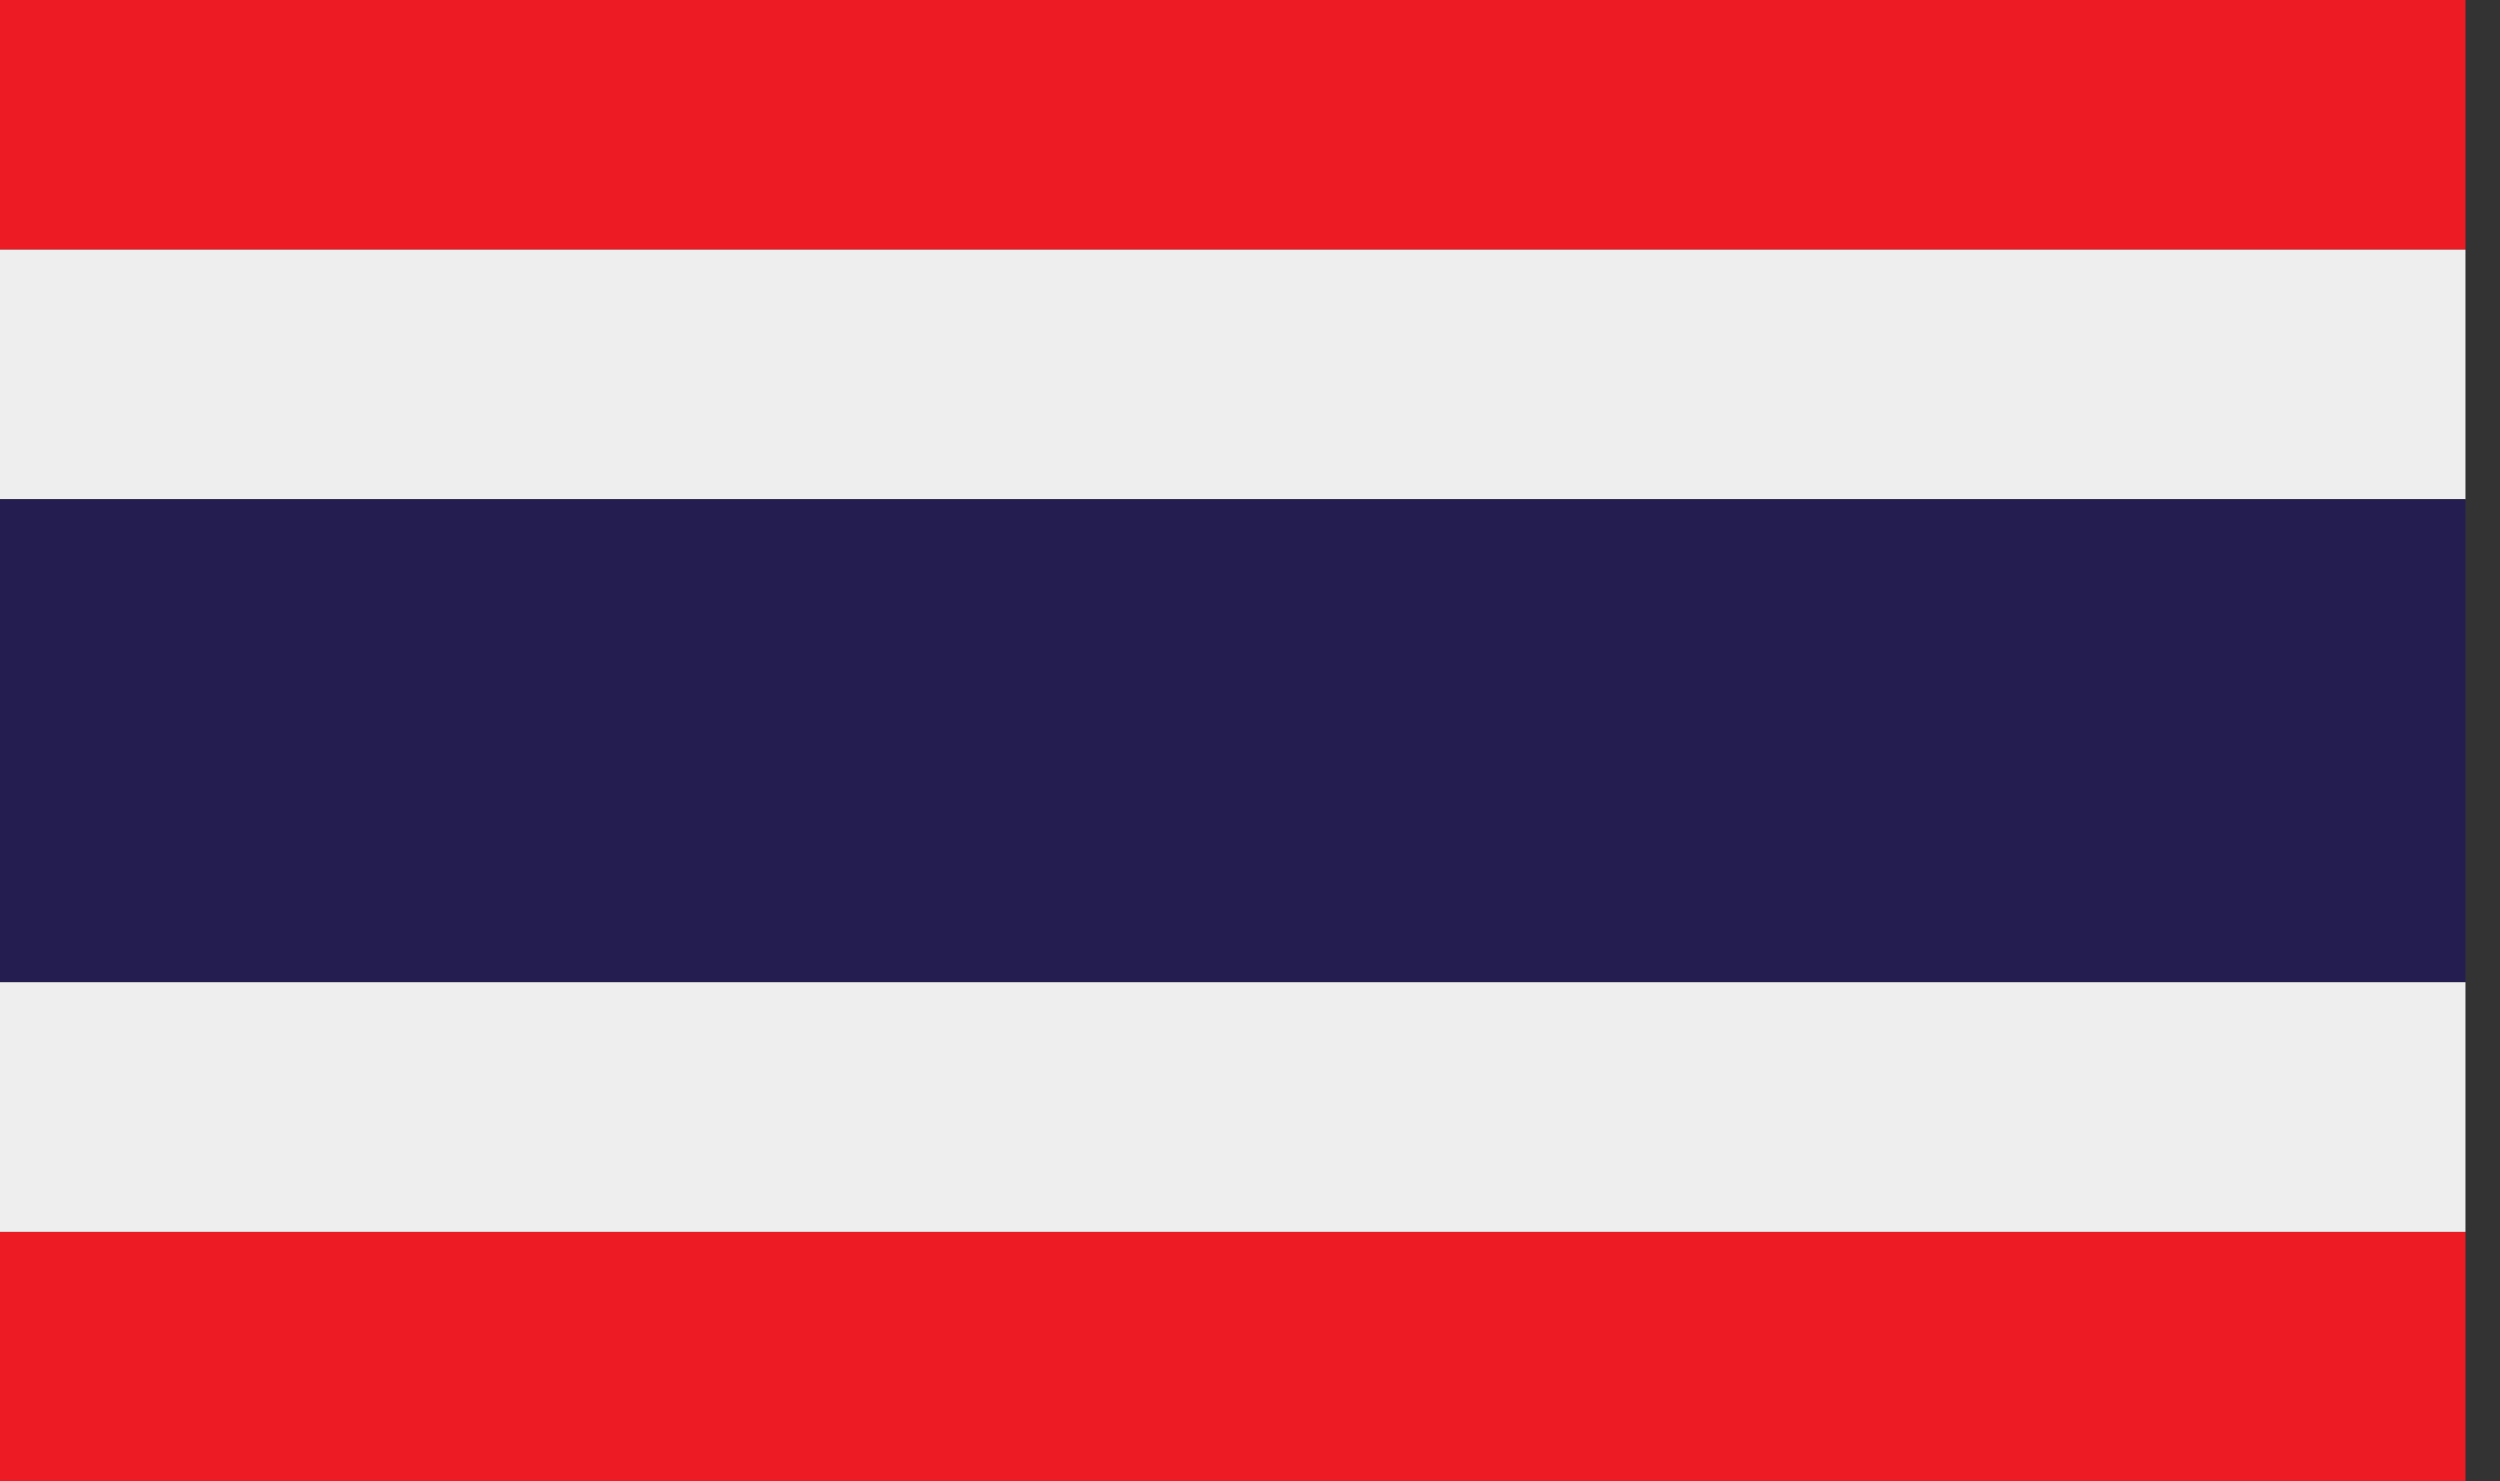
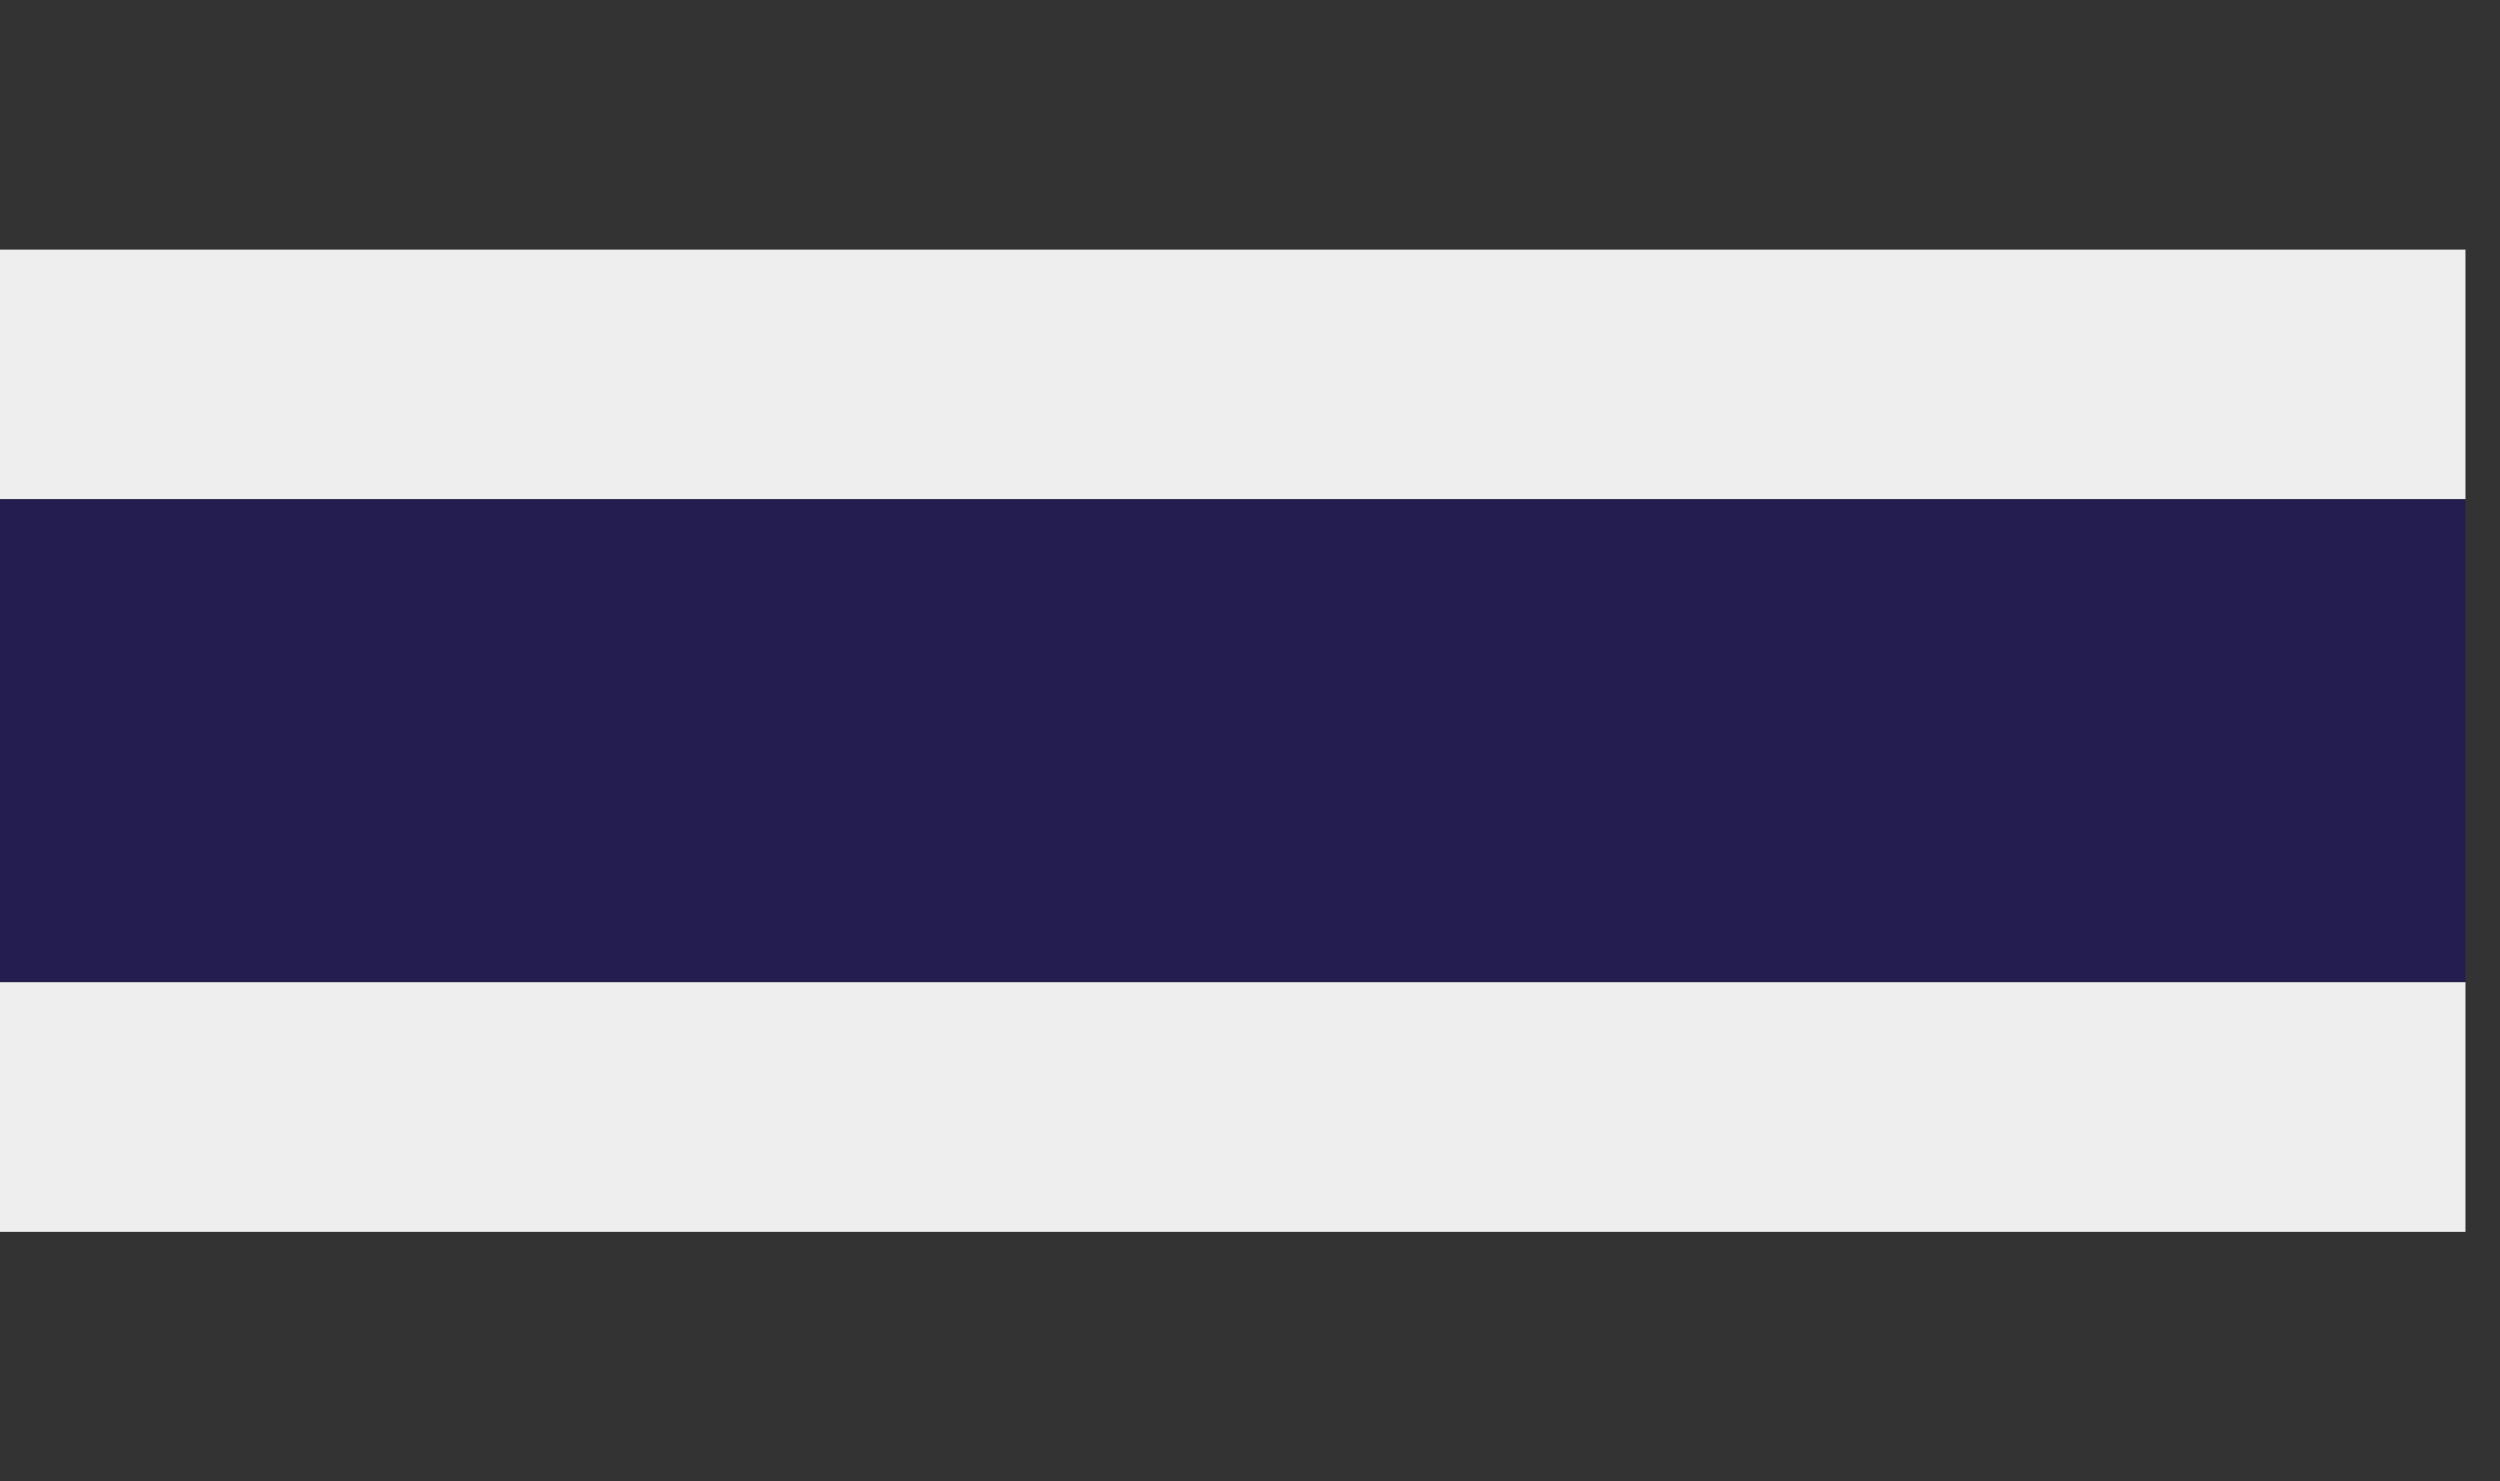
<svg xmlns="http://www.w3.org/2000/svg" width="27" height="16" viewBox="0 0 27 16" fill="none">
  <rect x="0" y="0" width="27" height="16" fill="#333333" stroke="none" />
-   <path fill-rule="evenodd" clip-rule="evenodd" d="M0 0H26.627V2.696H0V0Z" fill="#ED1C24" />
  <path fill-rule="evenodd" clip-rule="evenodd" d="M0 2.696H26.627V5.392H0V2.696Z" fill="#EEEEEE" />
  <path fill-rule="evenodd" clip-rule="evenodd" d="M0 5.392H26.627V10.608H0V5.392Z" fill="#241D4F" />
-   <path fill-rule="evenodd" clip-rule="evenodd" d="M0 13.304H26.627V16H0V13.304Z" fill="#ED1C24" />
  <path fill-rule="evenodd" clip-rule="evenodd" d="M0 10.608H26.627V13.304H0V10.608Z" fill="#EEEEEE" />
</svg>